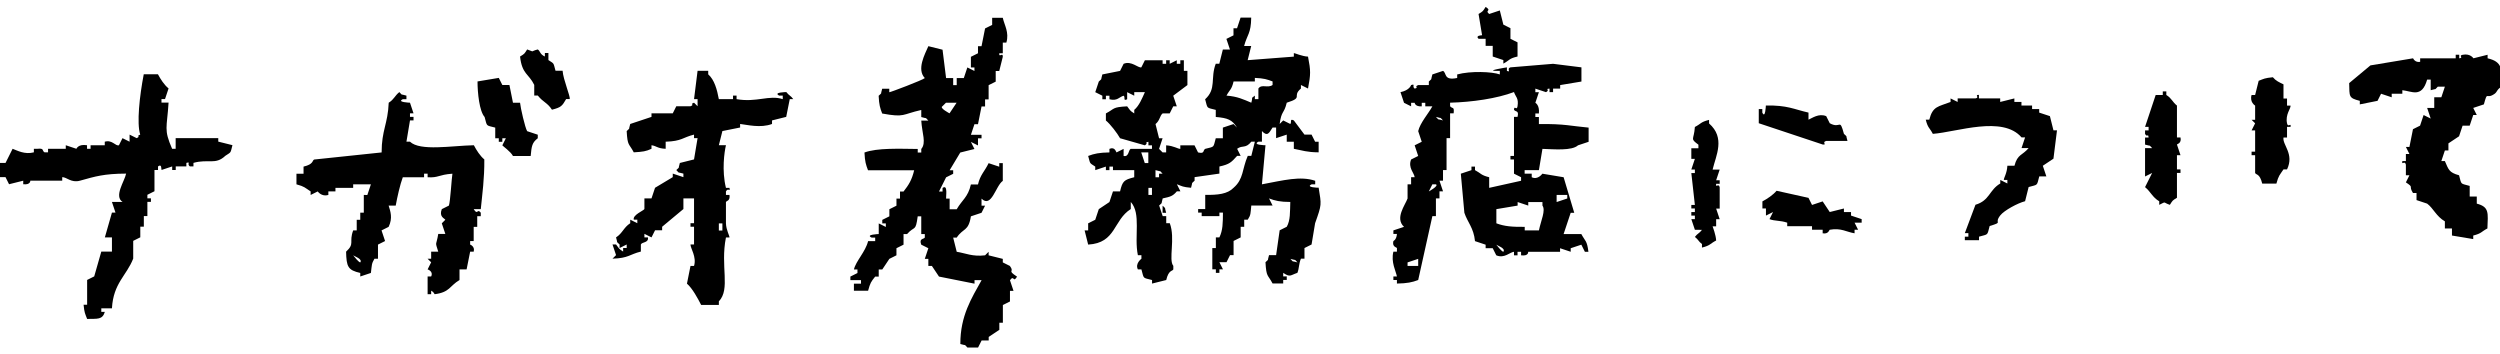
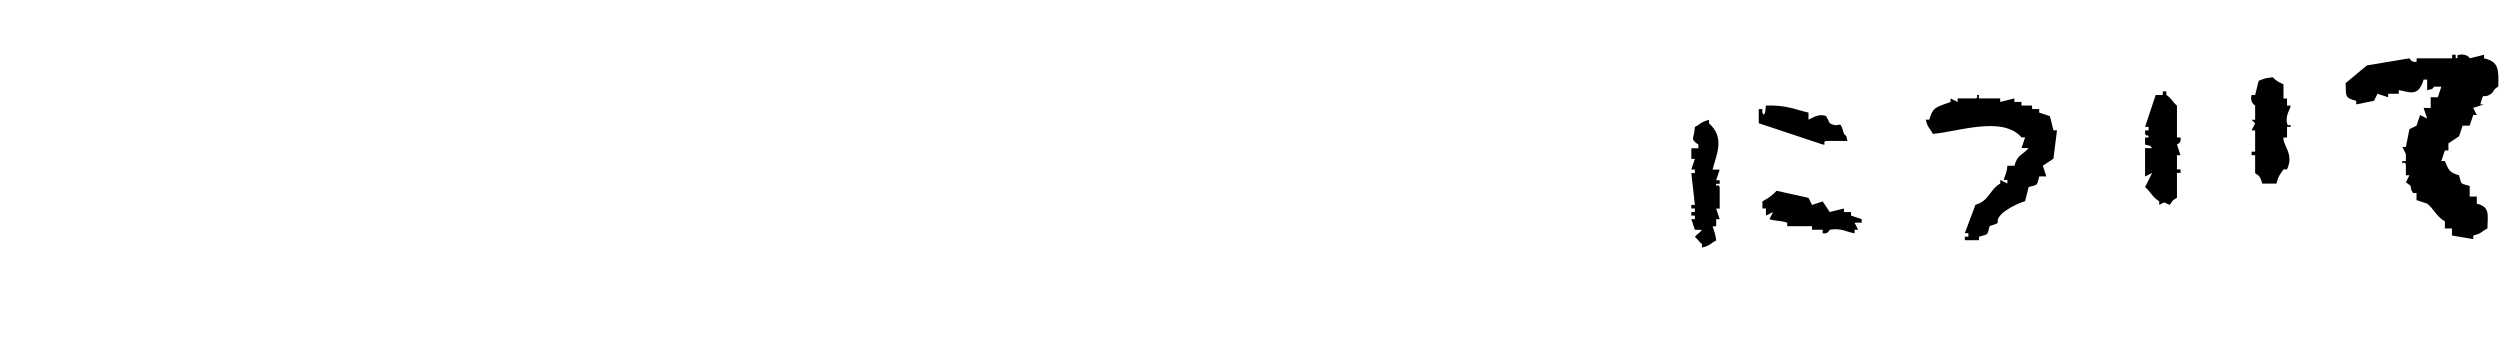
<svg xmlns="http://www.w3.org/2000/svg" viewBox="0 0 268 38">
  <g fill-rule="evenodd" clip-rule="evenodd">
-     <path d="M159.26 4.16v.76h.76v1.14c.38.13.76.25 1.14.38v.38c.68-.36.59-.55 1.52-.76V4.54c-.25-.13-.51-.25-.76-.38V3.02c-.25-.13-.51-.25-.76-.38-.13-.51-.25-1.01-.38-1.52-.38.13-.76.25-1.14.38-.53-.44.34-.3-.38-.76-.31.49-.26.45-.76.76.13.76.25 1.52.38 2.28 0 0-.77.01-.38.38h.76zM108.26 28.51c-.25-.13-.51-.25-.76-.38v-.38c-.51-.13-1.01-.25-1.52-.38v-.38l-.38.38c-1.35.16-2.09-.23-3.04-.38-.13-.51-.25-1.01-.38-1.52h.38c.69-1.05 1.26-.63 1.52-2.28.38-.13.76-.25 1.14-.38.13-.25.25-.51.38-.76h-.38v-.76c1.07 1.07 1.52-1.39 2.28-1.9v-1.9h-.38v.38c-.38-.13-.76-.25-1.14-.38-.42.88-.9 1.24-1.14 2.28h-.76c-.31 1.38-.95 1.66-1.52 2.66h-.76v-1.14h-.38c-.03-.21.22-1.58-.38-1.14v.38h-.38c.25-.51.51-1.01.76-1.52.25-.13.51-.25.76-.38v-.38h-.38c.38-.63.76-1.27 1.14-1.9.51-.13 1.01-.25 1.52-.38-.13-.25-.25-.51-.38-.76.25.13.51.25.76.38v-.76h.38v-.38h-1.14c.13-.38.25-.76.38-1.14h.38c.13-.63.25-1.27.38-1.9h.38v-.76h.38V9.13c.25-.13.51-.25.76-.38V7.61h.38c.13-.51.25-1.01.38-1.52.02-.54-.42.16-.38-.38h.38V4.57h.38c.33-1.1-.22-1.89-.38-2.66h-1.14v.76c-.25.13-.51.25-.76.38-.13.63-.25 1.27-.38 1.9h-.38v.76c-.25.13-.51.25-.76.38v1.14h.38v.38c-.25-.13-.51-.25-.76-.38-.13.38-.25.76-.38 1.14h-.76v.76h-.38v-.76h-.76c-.13-1.01-.25-2.03-.38-3.04-.51-.13-1.01-.25-1.52-.38-.38.87-1.27 2.49-.38 3.42-.19.2-3.73 1.54-3.81 1.52v-.38h-.76c-.23.76.05.33-.38.76.05 1 .15 1.29.38 1.9 2.45.45 2.1.09 4.19-.38v.76c.76.23.33-.05.76.38h-.76c.08 1.36.56 2.38 0 3.04v.38h-.38v-.38c-1.94-.02-4.35-.13-5.71.38.05 1 .15 1.29.38 1.9H98c-.26 1.07-.58 1.56-1.14 2.28h-.38v.76h-.38v.76c-.25.13-.51.25-.76.38v.76c-.25.13-.51.25-.76.38v.38h.38v.38c-.25-.13-.51-.25-.76-.38v1.14s-1.48.05-.76.38h.38v.38h-.76c-.28 1.15-1.31 2.13-1.52 3.04h.38v.38c-.25.13-.51.25-.76.38v.38h1.14v.38h-.76v.76h1.52c.23-.84.31-.96.76-1.52h.38v-.76h.38c.25-.38.51-.76.76-1.14.25-.13.51-.25.76-.38v-.76c.25-.13.51-.25.76-.38v-1.14h.38c.82-.93.91-.19 1.14-1.9h.38v1.9h.38v.38c-.13.2-.64.06-.38.76.25.13.51.25.76.38-.13.38-.25.76-.38 1.14h.38v.76h.38c.25.38.51.76.76 1.14 1.27.25 2.54.51 3.81.76v-.38h.76c-1.07 1.93-2.29 3.82-2.28 6.85.76.23.33-.05.76.38h1.14c.13-.25.25-.51.38-.76h.76v-.38c.38-.25.76-.51 1.14-.76v-.76h.38v-1.9c.25-.13.51-.25.76-.38v-1.14h.38c-.13-.38-.25-.76-.38-1.14.47-.63.31.34.76-.38-1.15-.76-.21-.42-.77-1.15zm-7.23-17.12l.38-.38h1.14c-.25.38-.51.76-.76 1.14 0 0-1.12-.58-.76-.76zM140.61 19.76h.38v-.38c-1.59-.54-3.4-.05-5.71.38.13-1.4.25-2.79.38-4.19 0 0-1.46-.02-.76-.38h.38v-1.14c.61.65.78.17 1.14-.38h.38v1.14c.38-.13.76-.25 1.14-.38v.76h.76v.76c.94.18 1.39.37 2.66.38v-1.14h-.38c-.13-.25-.25-.51-.38-.76h-.76c-.38-.51-.76-1.01-1.14-1.52-.48-.24-.2.21-.38.38-.25-.13-.51-.25-.76-.38l-.38.38c.19-1.46.47-1.06.76-2.28 1.86-.58.5-.65 1.52-1.52v-.38c.25.13.51.25.76.38.29-1.54.3-1.88 0-3.42-.64-.03-1.43-.39-1.52-.38v.38c-1.65.13-3.3.25-4.95.38.13-.51.25-1.01.38-1.52h-.76c.32-1.22.74-1.31.76-3.04h-1.14c-.13.38-.25.76-.38 1.14h-.38v.76c-.25.13-.51.25-.76.38.13.38.25.76.38 1.14h-.76c-.13.51-.25 1.01-.38 1.52h-.38c-.6 1.56.1 2.69-1.14 3.81.29 1.04.09.87 1.14 1.14v.76c1.29.11 1.76.3 2.28 1.14l-.38-.38c-.38.13-.76.25-1.14.38v1.14h-.76c-.29 1.04-.09.87-1.14 1.14-.26.17-.02.56-.76.38-.13-.25-.25-.51-.38-.76h-1.52v.38c-.29 0-.67-.32-1.52-.38v.76h-.38l-.38-.38c.13-.38.25-.76.38-1.14h-.38c-.13-.51-.25-1.01-.38-1.52.48-.39.45-.89.76-1.14h.76c.13-.25.25-.51.38-.76h.38c-.13-.38-.25-.76-.38-1.14.51-.38 1.01-.76 1.52-1.14V7.6h-.38V6.46h-.38v.38h-.38v-.38c-.25.13-.51.25-.76.38v-.38h-.38v.38h-.38v-.38h-1.9c-.13.25-.25.51-.38.76-.33.1-1.07-.74-1.9-.38-.13.25-.25.51-.38.76-.63.13-1.27.25-1.9.38-.23.76.05.33-.38.76-.13.38-.25.76-.38 1.14.25.13.51.25.76.38v.38h.38v-.38h.38v.38c.85.22 1.03-.24 1.52-.38.22.15-.1.62.38.38v-.76c.25.13.51.25.76.38v-.38h1.14c-.3.67-.61 1.45-1.14 1.9v.38c-.49-.31-.42-.32-.76-.76-1.64.09-1.29.24-2.28.76v.76c.47.38 1.22 1.36 1.52 1.9.89.25 1.78.51 2.66.76.45-.29-.14-.26.38-.38v.38h.38v.38h-2.28c-.25.1-.18.9-.76.76v-.76c-.25.13-.51.25-.76.38-.05-.01-.15-.65-.76-.38v.38c-1.09.02-1.63.13-2.28.38.25.9.11.71.76 1.14v.38c.38-.13.76-.25 1.14-.38v.38h.38v-.38h.38v.38h2.28V19c-1.1.28-1.26.41-1.52 1.52h-.76c-.13.38-.25.76-.38 1.14-.38.25-.76.51-1.14.76-.13.38-.25.76-.38 1.14-.25.13-.51.25-.76.38v.76h-.38c.13.51.25 1.01.38 1.52 3.01-.17 2.67-2.61 4.57-3.81v-.76c1.13 1.25.34 3.67.76 5.71h.38v.38s-.7.51-.38 1.14h.38c.29 1.04.09.87 1.14 1.14v.38c.51-.13 1.01-.25 1.52-.38.26-1.11.66-.92.76-1.14v-.38c-.54-.63.24-2.96-.38-4.57h-.38v-.76h-.38c-.13-.38-.25-.76-.38-1.14.43-.43.16 0 .38-.76.83-.18 1.08-.24 1.52-.76h.38c-.13-.25-.25-.51-.38-.76.58.22.62.3 1.52.38.23-.76-.05-.33.38-.76v-.38c.89-.13 1.78-.25 2.66-.38v-.76c1.11-.24 1.29-.47 1.9-1.14h.38c-.13-.25-.25-.51-.38-.76.59-.43.89.02 1.52-.76h.38c-.13.51-.25 1.01-.38 1.52h-.38c-.62 1.42-.43 2.48-1.52 3.42-.65.67-1.68.78-3.04.76v1.52h-.76v.38h.38v.38h1.9v-.38h.38c-.01 1.14-.01 1.88-.38 2.66h-.38v1.14h-.38v2.28h.38v.38h.38v-.38h.38c-.13-.25-.25-.51-.38-.76h.76c.13-.25.25-.51.38-.76h.38v-1.52c.25-.13.51-.25.76-.38v-1.14h.38v-.76h.38c.34-.52.29-.66.38-1.52h2.28c-.13-.25-.25-.51-.38-.76.65.25 1.19.38 2.28.38-.04 1.08.02 1.96-.38 2.66-.25.13-.51.25-.76.38-.13.89-.25 1.78-.38 2.66h-.76c-.23.76.05.33-.38.76.09 1.64.24 1.29.76 2.28h1.14v-.38h.38v-.38h-.38v-.38c.76.51.76.25 1.52 0 .2-.48.14-.95.38-1.52h.38v-1.14c.25-.13.51-.25.76-.38.13-.76.25-1.52.38-2.28.73-2.06.68-1.94.38-3.81.01.02-1.47-.03-.75-.36zm-18.27-3.42h.76v1.14h-.38c-.12-.38-.25-.76-.38-1.14zm1.15 4.56h-.38v-.76h.38v.76zm.76-2.28V19h-.38v-.76c.76.23.33-.05.76.38h-.38zm9.89-7.61c-.86-.36-1.48-.67-2.66-.76.36-.68.54-.59.76-1.52h2.28v-.38c1 .05 1.29.15 1.9.38v.38c-.53.38-1.16-.14-1.52.38v1.14h-.38v-.38c-.5.42-.16-.01-.38.76zm4.19 16.74c.76.23.33-.05.76.38-.76-.23-.33.06-.76-.38zM59.55 7.58c-.25-.9-.11-.71-.76-1.14v-.76h-.38v.38c-.55-.25-.48-.57-.76-.76-.9.23-.24.31-1.14 0-.31.49-.26.45-.76.76.21 1.91.94 1.84 1.52 3.04v1.14h.38c.6.75 1.01.74 1.52 1.52.98-.25 1.09-.39 1.52-1.14h.38c.1-.26-.69-2.06-.76-3.04h-.76zM164.97 18.24c.13-.76.25-1.52.38-2.28 1.25.04 3.16.22 3.81-.38.38-.13.76-.25 1.14-.38v-1.52c-1.83-.16-2.56-.42-5.33-.38v-.76h-.38v-.38h.38c.09-.91-.38-1.14-.38-1.14.13-.38.25-.76.38-1.14h-.38V9.5c.38.13.76.25 1.14.38.48-.25-.16-.35.38-.38v.38h.38V9.5h.76v-.38c.76-.13 1.52-.25 2.28-.38V7.22c-1.01-.13-2.03-.25-3.04-.38-1.52.13-3.04.25-4.57.38-.45.13.12.58-.38.38v-.38s-2.35.37-1.14.38h.38v.38c-.81-.3-3.15-.39-4.57 0v.38c-1.48.31-1.1-.54-1.52-.76-.38.13-.76.25-1.14.38-.23.76.05.33-.38.76v.38h-1.14c-.5.2.14.26-.38.38-.32-.23.13-.55-.38-.38 0 0-.16.56-1.14.76.13.38.25.76.38 1.14.25.13.51.25.76.38v-.38h.38s.04.43.76.38v-.38h.38v.38h.76c-.4.74-1.33 1.79-1.52 2.66.13.38.25.76.38 1.14-.25.13-.51.25-.76.38.13.38.25.76.38 1.14-.25.13-.51.25-.76.38-.36.88.35 1.46.38 1.9h-.38v.76h-.38v1.52c-.26.72-1.38 2.12-.38 3.04-.38.13-.76.25-1.14.38v.38h.38c-.05.64-.38.76-.38.76-.16.65.36.66.38.76v.38h-.38c-.28 1.12.27 2.09.38 2.66h-.38v.38h.38v.38c1.09-.02 1.63-.13 2.28-.38.51-2.28 1.01-4.57 1.52-6.85h.38v-1.9h.38v-.76h.38c-.13-.38-.25-.76-.38-1.14h.38v-1.14h.38v-3.42h.38v-2.66h.38c.09-.78-.14-.45-.38-.76v-.38c2.37-.06 5.03-.45 6.85-1.14.17.53.52.63.38 1.52-.08.53-.36-.16-.38.38.16.26.56.02.38.76h-.38v4.19h-.38v.38h.38v1.52c.25.13.51.25.76.38v.38c-1.14.25-2.28.51-3.42.76V19c-.92-.23-.84-.4-1.52-.76v-.38h-.38v.38c-.38.13-.76.25-1.14.38.13 1.4.25 2.79.38 4.19.34 1.03 1 1.61 1.14 3.04.38.13.76.25 1.14.38v.38h.76c.13.25.25.51.38.76.86.37 1.47-.34 1.9-.38v.38h.38v-.38h.38v.38c.84.11.76-.38.76-.38h3.42v-.38c.38.13.76.25 1.14.38v-.38c.38-.13.76-.25 1.14-.38.13.25.25.51.38.76h.38c-.15-1.23-.34-1.11-.76-1.9h-1.9c.25-.76.51-1.52.76-2.28h.38L167.62 19c-.76-.13-1.52-.25-2.28-.38 0 0-.48.7-1.14.38v-.38h-.76v-.38h1.53zm-12.94 10.27h-1.14v-.38c.38-.13.76-.25 1.14-.38v.76zm1.14-7.99c.13-.25.25-.51.38-.76h.38c.34.16-.73.75-.76.76zm.76-7.99c.76.23.33-.05.76.38-.76-.23-.33.05-.76-.38zm7.23 14.46s-.12.06-.76-.76c.1.09 1.04.39.76.76zm5.71-6.09h1.14v.38c-.38.13-.76.25-1.14.38v-.76zm-3.04 1.14v-.38h1.52v.38c.37.5-.16 1.61-.38 2.66h-1.52v-.38c-1.37.01-2.16-.05-3.04-.38v-1.52c.76-.13 1.52-.25 2.28-.38v-.38c.37.13.75.26 1.14.38zM84.29 9.87s-1.46.02-.76.38h.38v.38c-1.45-.48-2.79.38-4.95 0v-.38h-.38v.38h-1.52c-.19-1.03-.48-2.09-1.14-2.66v-.38h-1.14c-.13 1.01-.25 2.03-.38 3.04h.38v.76l-.38-.38c-.51.18.12.19-.38.38H72.5c-.13.25-.25.51-.38.76h-2.28v.38c-.76.25-1.52.51-2.28.76-.23.76.05.33-.38.76.09 1.64.24 1.29.76 2.28.99-.06 1.29-.1 1.9-.38v-.38c.54.07.64.35 1.52.38v-.76c1.73-.05 1.82-.46 3.04-.76v.38h.38c-.13.76-.25 1.52-.38 2.28-.51.13-1.01.25-1.52.38-.23.76.05.33-.38.76.43.43 0 .16.76.38v.38c-.38-.13-.76-.25-1.14-.38v.38c-.63.38-1.27.76-1.9 1.14-.13.38-.25.76-.38 1.14h-.76v1.14c-.08.17-1.28.63-1.14 1.14h.38v.38c-.25-.13-.51-.25-.76-.38v.38c-.71.46-.82 1.07-1.52 1.52.23.76-.05.33.38.76v.38c.25-.13.51-.25.76-.38v.38h-.38v.38c-.49-.31-.42-.32-.76-.76h-.38c.13.38.25.76.38 1.14l-.38.38c1.73-.05 1.82-.46 3.04-.76v-.76c.12-.29.85-.15.76-.76h-.38v-.38c.25.13.51.25.76.38.13-.25.25-.51.38-.76h.76v-.38c.76-.63 1.52-1.27 2.28-1.9v-1.14h1.14v2.66h-.38v.38h.38v1.9h-.38c-.02.39.68 1.33.38 2.3h-.38c-.13.63-.25 1.27-.38 1.9.58.49 1.18 1.61 1.52 2.28h1.9v-.38c1.27-1.34.14-3.74.76-6.85h.38c.02-.16-.36-.81-.38-1.52v-2.28c.03-.13.48-.1.38-.76h-.38v-.38c.26-.47.47.15.38-.38h-.38c-.46-1.86-.17-3.86 0-4.57h-.76c.13-.51.25-1.01.38-1.52.63-.13 1.27-.25 1.9-.38v-.38c.72.08 2.19.47 3.42 0v-.38c.51-.13 1.01-.25 1.52-.38.13-.63.25-1.27.38-1.9h.38c-.28-.39-.46-.38-.75-.76zm-6.85 14.08v.76h-.38v-.76h.38zM23.4 14.81h-4.57v1.14h-.38c-.92-2.11-.55-2.19-.38-4.95h-.76v-.38h.38c.13-.38.25-.76.38-1.14-.46-.37-.86-.99-1.14-1.52h-1.52c-.45 2.34-.77 5.25-.38 6.47-.5.2.11.15-.38.38-.25-.13-.51-.25-.76-.38v.76c-.25-.13-.51-.25-.76-.38-.13.25-.25.51-.38.76-.37.13-.71-.62-1.52-.38v.38H9.71v.38h-.38v-.38c-.94-.16-1.14.38-1.14.38-.38-.13-.76-.25-1.14-.38v.38h-1.9v.38h-.38c-.3-.18.01-.46-.76-.38h-.38v.38c-.98.26-1.77-.19-2.28-.38-.25.51-.51 1.01-.76 1.52h-.76v1.52h.76c.13.25.25.51.38.76.51-.13 1.01-.25 1.52-.38v.38c.79.09.76-.38.76-.38h3.42v-.38c.48-.01.96.64 1.9.38 1.65-.46 2.57-.75 4.95-.76-.17.84-1.33 2.42-.38 3.04H12c.13.38.25.76.38 1.14H12c-.25.89-.51 1.78-.76 2.66H12v1.52h-1.14c-.25.89-.51 1.78-.76 2.66-.25.13-.51.25-.76.38v2.66h-.38c.09.9.16.94.38 1.52 1.1-.03 1.64.11 1.9-.76h-.38v-.38H12c.15-2.7 1.57-3.5 2.28-5.33v-1.9c.25-.13.51-.25.76-.38V24.3h.38v-1.14h.38v-1.52h.38v-.38h-.38v-.38c.25-.13.51-.25.76-.38v-2.28h.38v-.38c.43-.32.33.29.38.38.38-.13.76-.25 1.14-.38v.38h.38v-.38h1.14v-.38c.52-.14.01.11.38.38h.38v-.38c1.6-.45 2.36.25 3.42-.76.64-.43.53-.23.76-1.14-.51-.13-1.01-.25-1.52-.38v-.37zM55.75 11.01h-.76c-.13-.63-.25-1.27-.38-1.9h-.76c-.13-.25-.25-.51-.38-.76-.76.13-1.52.25-2.28.38 0 1.22.2 3.2.76 3.81.29 1.04.09.87 1.14 1.14v1.14h.38v.38h.38v-.38h.38c-.13.25-.25.51-.38.76.04.08.89.66 1.14 1.14h1.9c.1-1.06.14-1.42.76-1.9v-.38c-.38-.13-.76-.25-1.14-.38-.22-.37-.71-2.49-.76-3.05zM50.8 15.57c-2.4.05-5.76.66-6.85-.38h-.38c.13-.76.25-1.52.38-2.28h.38v-.38h-.38v-.38h.38c-.13-.38-.25-.76-.38-1.14 0 0-1.48-.05-.76-.38h.38v-.38c-.76-.23-.33.05-.76-.38-.5.4-.56.78-1.14 1.14-.09 2.28-.76 2.93-.76 5.33-2.41.25-4.82.51-7.23.76-.23.1-.03.5-1.14.76v.76h-.76v1.14c.88.24.89.35 1.52.76v.38c.25-.13.51-.25.76-.38 0 0 .41.6 1.14.38v-.38h.76v-.38h1.9v-.38h1.9c-.13.38-.25.76-.38 1.14H39v1.9h-.38v.76h-.38v1.14h-.38c-.48 1.3.21 1.38-.76 2.28.04 1.61.19 1.98 1.52 2.28v.38c.38-.13.76-.25 1.14-.38.11-.87.06-.98.38-1.52h.38v-1.52c.25-.13.51-.25.76-.38-.13-.38-.25-.76-.38-1.14.25-.13.51-.25.76-.38.46-.95.19-1.67 0-2.28h.76c.17-.93.46-2.23.76-3.04h2.28v-.38h.38V19c1.17.08 1.14-.27 2.66-.38-.08.4-.23 3.06-.38 3.42-.25.13-.51.25-.76.38-.32.83.29.98.38 1.14l-.38.38c.13.38.25.76.38 1.14h-.76c-.21 1.32-.38.71 0 1.9h-.76v.76h-.38l.38.38c-.13.25-.25.51-.38.76 0 0 .65.2.38.76h-.38v1.9h.38v-.38c.44.31.04-.03.38.38 1.63-.21 1.58-.88 2.66-1.52v-1.14h.76c.13-.63.25-1.27.38-1.9h.38c.16-.57-.38-.76-.38-.76v-.38h.38v-1.52h.38v-1.14h.38v-.38c-.4-.51-.31.34-.76-.38h.76c.16-1.59.4-3.29.38-5.33-.44-.36-.84-.98-1.12-1.52zM38.62 28.13s-.12.06-.76-.76c.1.09 1.04.39.76.76z" />
-     <path d="M124.63 22.81h.38c-.23-.76.05-.33-.38-.76v.76z" />
-   </g>
+     </g>
  <g fill-rule="evenodd" clip-rule="evenodd">
-     <path d="M266.27 11.19c-.38.13-.76.25-1.14.38.13.25.25.51.38.76h-.38c-.13.38-.25.76-.38 1.14h-.76c-.13.38-.25.76-.38 1.14-.38.25-.76.51-1.14.76v.76h-.38c-.13.38-.25.76-.38 1.14h.38c.4.91.43 1.22 1.52 1.52.28 1.05.11.85 1.14 1.14v1.14h.76v.76c1.36.36 1.2.99 1.14 2.66-.69.36-.6.53-1.52.76v.38c-.76-.13-1.52-.25-2.28-.38v-.76h-.76v-.76c-.94-.55-1.22-1.39-1.9-1.9-.38-.13-.76-.25-1.14-.38v-.76h-.38c-.52-.83.16-.53-.76-1.14.13-.25.25-.51.38-.76h-.38v-1.14c-.13-.52-.47.15-.38-.38h.38v-.76h.38c-.13-.25-.25-.51-.38-.76h.38c.13-.63.25-1.27.38-1.9.25-.13.51-.25.76-.38.13-.38.25-.76.38-1.14.25.13.51.25.76.38-.13-.38-.25-.76-.38-1.14h.76v-1.14h.76c.13-.38.25-.76.38-1.14h-.76c-.43.43 0 .15-.76.38V8.53h-.38c-.57 2.02-1.65 1.24-2.66 1.14v.38h-1.14v.38c-.38-.13-.76-.25-1.14-.38-.13.25-.25.51-.38.76-.63.13-1.27.25-1.9.38v-.38c-1.22-.31-1.1-.45-1.14-1.9.76-.63 1.52-1.27 2.28-1.9 1.52-.25 3.04-.51 4.57-.76.01 0 .19.48.76.38v-.38h3.81v-.38h.38v.38c.53-.06-.15-.28.38-.38.81-.16 1.14.38 1.14.38.51-.13 1.01-.25 1.52-.38v.38c1.55.36 1.59 1.12 1.52 3.04-.53.27-.47.55-.76.76-.98.69-.73-.42-1.16 1.14zM244.03 19.68h-1.52c-.27-1.11-.65-.9-.76-1.14v-1.9h-.38v-.38h.38v-2.28h-.38c.13-.25.25-.51.38-.76l-.38-.38h.38v-1.52s-.61-.36-.38-1.14h.38c.13-.51.25-1.01.38-1.52.58-.22.62-.29 1.52-.38.33.39.66.53 1.14.76v1.52h.38v.76h.38c.03.33-.58.95-.38 1.9.11.53.45-.15.38.38h-.38v1.14h-.38c-.13.8 1.18 1.75.38 3.42h-.38c-.42.63-.52.64-.76 1.52zM229.95 15.88h.76c-.43-.43 0-.15-.76-.38v-.76h.38c-.07-.53-.09.07-.38-.38v-.38h.38v-.38h-.38l1.14-3.42h.76V9.8h.38v.38c.58.36.64.74 1.14 1.14v3.42h.38c.14.63-.37.69-.38.76.13.38.25.76.38 1.14h-.38v1.52h.38v.38h-.38v2.66c-.5.31-.45.27-.76.76-.8-.27-.34-.39-1.14 0v-.38c-.74-.44-.91-1.02-1.52-1.52.25-.51.51-1.01.76-1.52-.25.13-.51.25-.76.38v-3.04zM219.75 12.45c.13.51.25 1.01.38 1.52h.38c-.13 1.01-.25 2.03-.38 3.04-.38.25-.76.51-1.14.76.13.38.25.76.38 1.14h-.76c-.28 1.05-.11.85-1.14 1.14-.13.51-.25 1.01-.38 1.52-.79.2-2.25.99-2.66 1.52-.73.92.4.67-1.14 1.14-.28 1.05-.11.85-1.14 1.14v.38h-1.52v-.38h.38v-.38h-.38c.38-1.01.76-2.03 1.14-3.04 1.53-.45 1.46-1.58 2.66-2.28v-.38c.25.13.51.25.76.38v-.38h-.38c-.01-.23.34-.7.38-1.52h.76c.32-1.26.86-1.1 1.52-1.9h-.76c.13-.38.25-.76.38-1.14h-.38c-2.03-2.37-6.9-.58-9.51-.38-.36-.69-.53-.6-.76-1.52h.38c.37-1.47.98-1.39 2.28-1.9v-.38c.25.13.51.25.76.38v-.38h1.9c.53-.09-.16-.39.38-.38v.38h2.28v.38c.51-.13 1.01-.25 1.52-.38v.38h.76v.38h1.14v.38h.76v.38c.39.13.77.26 1.15.38zM189.3 11.31c2.33-.04 2.98.4 4.57.76v.76c.38-.16 1.1-.71 1.9-.38.13.25.25.51.38.76 1.19.66 1.04-.63 1.52 1.14.43.43.15 0 .38.76h-2.28c-.52.13.15.45-.38.38-2.28-.76-4.57-1.52-6.85-2.28v-1.52h.38v.38c.33.72.38-.76.38-.76zM181.69 24.63c-.13-.38-.25-.76-.38-1.14h.38v-.38h-.38v-.38h.38v-.38h-.38v-.38h.38c-.13-1.14-.25-2.28-.38-3.42h.38v-.38h-.38c.13-.38.25-.76.38-1.14h-.38v-1.14h.76v-.38c-.94-.71-.48-.44-.38-1.9.69-.36.6-.53 1.52-.76v.38c1.77 1.55.74 3.43.38 4.95h.76c-.13.38-.25.76-.38 1.14h.38v.38h-.38c-.07.53.26-.14.38.38v2.28h-.38c.13.38.25.76.38 1.14h-.38v.76h-.38s.36.95.38 1.52c-.69.36-.6.53-1.52.76v-.38c-.39-.29-.37-.47-.76-.76.29-.39.47-.37.76-.76-.25-.01-.5-.01-.76-.01zM190.45 20.45c1.14.25 2.28.51 3.42.76.13.25.25.51.38.76.38-.13.76-.25 1.14-.38.25.38.51.76.76 1.14.51-.13 1.01-.25 1.52-.38v.38h.76v.38c.38.13.76.25 1.14.38v.38h-.76c.13.25.25.51.38.76h-.38v.38c-.88-.14-1.44-.6-2.66-.38-.06.01-.14.5-.76.38v-.38h-1.14v-.38h-2.66v-.38c-.78-.26-1.3-.15-1.9-.38.13-.25.25-.51.38-.76-.25.13-.51.25-.76.38v-.76h-.38v-.76c.53-.28 1.14-.69 1.52-1.14z" />
-     <path d="M183.22 20.83h-.76v.38h.38v.38h.38v-.76zM191.59 22.73c-.13.25-.25.51-.38.76.03-.02 1.1-.6.76-.76h-.38z" />
+     <path d="M266.27 11.19c-.38.13-.76.25-1.14.38.13.25.25.51.38.76h-.38c-.13.38-.25.76-.38 1.14h-.76c-.13.38-.25.76-.38 1.14-.38.25-.76.51-1.14.76v.76h-.38c-.13.38-.25.76-.38 1.14h.38c.4.91.43 1.22 1.52 1.52.28 1.05.11.85 1.14 1.14v1.14h.76v.76c1.36.36 1.2.99 1.14 2.66-.69.36-.6.53-1.52.76v.38c-.76-.13-1.52-.25-2.28-.38v-.76h-.76v-.76c-.94-.55-1.22-1.39-1.9-1.9-.38-.13-.76-.25-1.14-.38v-.76h-.38c-.52-.83.16-.53-.76-1.14.13-.25.25-.51.38-.76h-.38v-1.14c-.13-.52-.47.15-.38-.38h.38v-.76c-.13-.25-.25-.51-.38-.76h.38c.13-.63.25-1.27.38-1.9.25-.13.51-.25.76-.38.13-.38.25-.76.38-1.14.25.13.51.25.76.38-.13-.38-.25-.76-.38-1.14h.76v-1.14h.76c.13-.38.25-.76.38-1.14h-.76c-.43.43 0 .15-.76.38V8.53h-.38c-.57 2.02-1.65 1.24-2.66 1.14v.38h-1.14v.38c-.38-.13-.76-.25-1.14-.38-.13.25-.25.51-.38.76-.63.13-1.27.25-1.9.38v-.38c-1.22-.31-1.1-.45-1.14-1.9.76-.63 1.52-1.27 2.28-1.9 1.52-.25 3.04-.51 4.57-.76.01 0 .19.48.76.38v-.38h3.81v-.38h.38v.38c.53-.06-.15-.28.38-.38.81-.16 1.14.38 1.14.38.51-.13 1.01-.25 1.52-.38v.38c1.55.36 1.59 1.12 1.52 3.04-.53.27-.47.55-.76.76-.98.69-.73-.42-1.16 1.14zM244.03 19.68h-1.52c-.27-1.11-.65-.9-.76-1.14v-1.9h-.38v-.38h.38v-2.28h-.38c.13-.25.25-.51.38-.76l-.38-.38h.38v-1.52s-.61-.36-.38-1.14h.38c.13-.51.25-1.01.38-1.52.58-.22.62-.29 1.52-.38.33.39.66.53 1.14.76v1.52h.38v.76h.38c.03.33-.58.95-.38 1.9.11.53.45-.15.38.38h-.38v1.14h-.38c-.13.8 1.18 1.75.38 3.42h-.38c-.42.63-.52.64-.76 1.52zM229.95 15.88h.76c-.43-.43 0-.15-.76-.38v-.76h.38c-.07-.53-.09.07-.38-.38v-.38h.38v-.38h-.38l1.14-3.42h.76V9.8h.38v.38c.58.36.64.74 1.14 1.14v3.42h.38c.14.63-.37.69-.38.76.13.38.25.76.38 1.14h-.38v1.52h.38v.38h-.38v2.66c-.5.31-.45.27-.76.76-.8-.27-.34-.39-1.14 0v-.38c-.74-.44-.91-1.02-1.52-1.52.25-.51.51-1.01.76-1.52-.25.13-.51.25-.76.38v-3.04zM219.75 12.45c.13.51.25 1.01.38 1.52h.38c-.13 1.01-.25 2.03-.38 3.04-.38.25-.76.51-1.14.76.13.38.25.76.38 1.14h-.76c-.28 1.05-.11.85-1.14 1.14-.13.51-.25 1.01-.38 1.52-.79.2-2.25.99-2.66 1.52-.73.92.4.67-1.14 1.14-.28 1.05-.11.85-1.14 1.14v.38h-1.52v-.38h.38v-.38h-.38c.38-1.01.76-2.03 1.14-3.04 1.53-.45 1.46-1.58 2.66-2.28v-.38c.25.13.51.25.76.38v-.38h-.38c-.01-.23.34-.7.38-1.52h.76c.32-1.26.86-1.1 1.52-1.9h-.76c.13-.38.25-.76.38-1.14h-.38c-2.03-2.37-6.9-.58-9.51-.38-.36-.69-.53-.6-.76-1.52h.38c.37-1.47.98-1.39 2.28-1.9v-.38c.25.13.51.25.76.38v-.38h1.9c.53-.09-.16-.39.38-.38v.38h2.28v.38c.51-.13 1.01-.25 1.52-.38v.38h.76v.38h1.14v.38h.76v.38c.39.13.77.26 1.15.38zM189.3 11.31c2.33-.04 2.98.4 4.57.76v.76c.38-.16 1.1-.71 1.9-.38.13.25.25.51.38.76 1.19.66 1.04-.63 1.52 1.14.43.43.15 0 .38.76h-2.28c-.52.13.15.45-.38.38-2.28-.76-4.57-1.52-6.85-2.28v-1.52h.38v.38c.33.72.38-.76.38-.76zM181.69 24.63c-.13-.38-.25-.76-.38-1.14h.38v-.38h-.38v-.38h.38v-.38h-.38v-.38h.38c-.13-1.14-.25-2.28-.38-3.42h.38v-.38h-.38c.13-.38.25-.76.38-1.14h-.38v-1.14h.76v-.38c-.94-.71-.48-.44-.38-1.9.69-.36.6-.53 1.52-.76v.38c1.77 1.55.74 3.43.38 4.95h.76c-.13.38-.25.76-.38 1.14h.38v.38h-.38c-.07.53.26-.14.38.38v2.28h-.38c.13.38.25.76.38 1.14h-.38v.76h-.38s.36.95.38 1.52c-.69.36-.6.53-1.52.76v-.38c-.39-.29-.37-.47-.76-.76.29-.39.47-.37.76-.76-.25-.01-.5-.01-.76-.01zM190.45 20.45c1.14.25 2.28.51 3.42.76.13.25.25.51.38.76.38-.13.76-.25 1.14-.38.25.38.51.76.76 1.14.51-.13 1.01-.25 1.52-.38v.38h.76v.38c.38.13.76.25 1.14.38v.38h-.76c.13.25.25.51.38.76h-.38v.38c-.88-.14-1.44-.6-2.66-.38-.06.01-.14.5-.76.38v-.38h-1.14v-.38h-2.66v-.38c-.78-.26-1.3-.15-1.9-.38.13-.25.25-.51.38-.76-.25.13-.51.25-.76.38v-.76h-.38v-.76c.53-.28 1.14-.69 1.52-1.14z" />
  </g>
</svg>